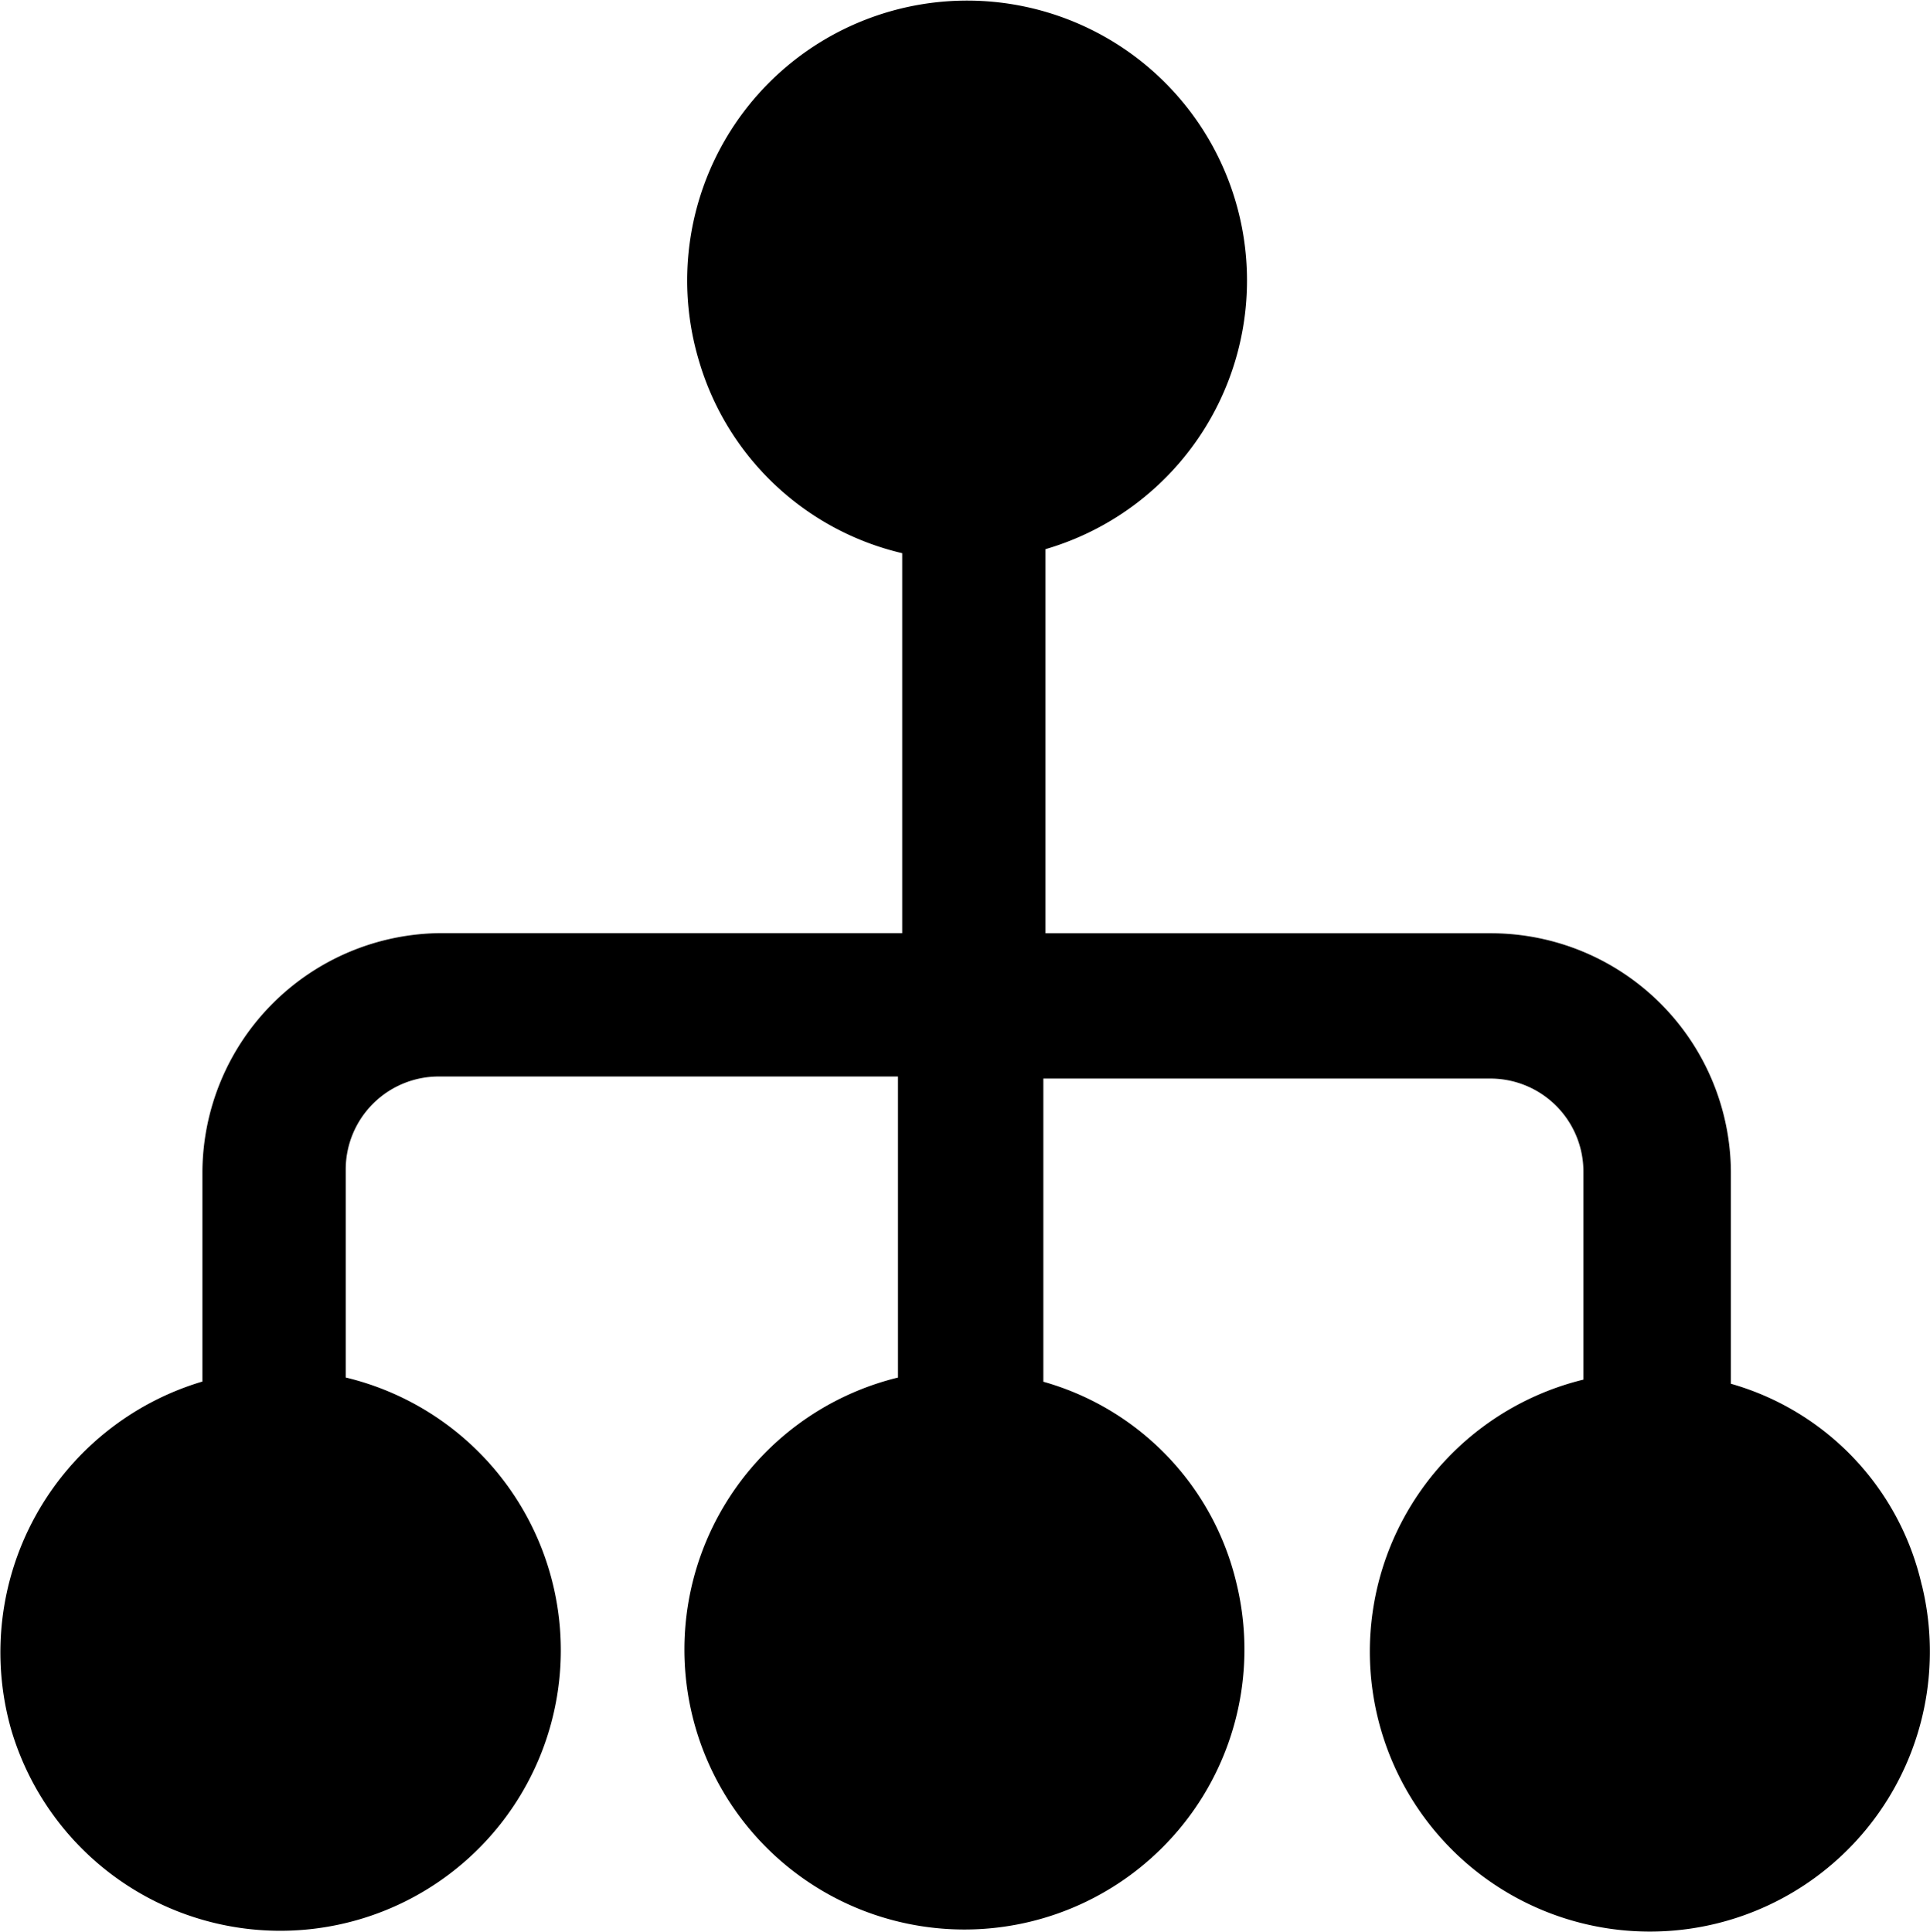
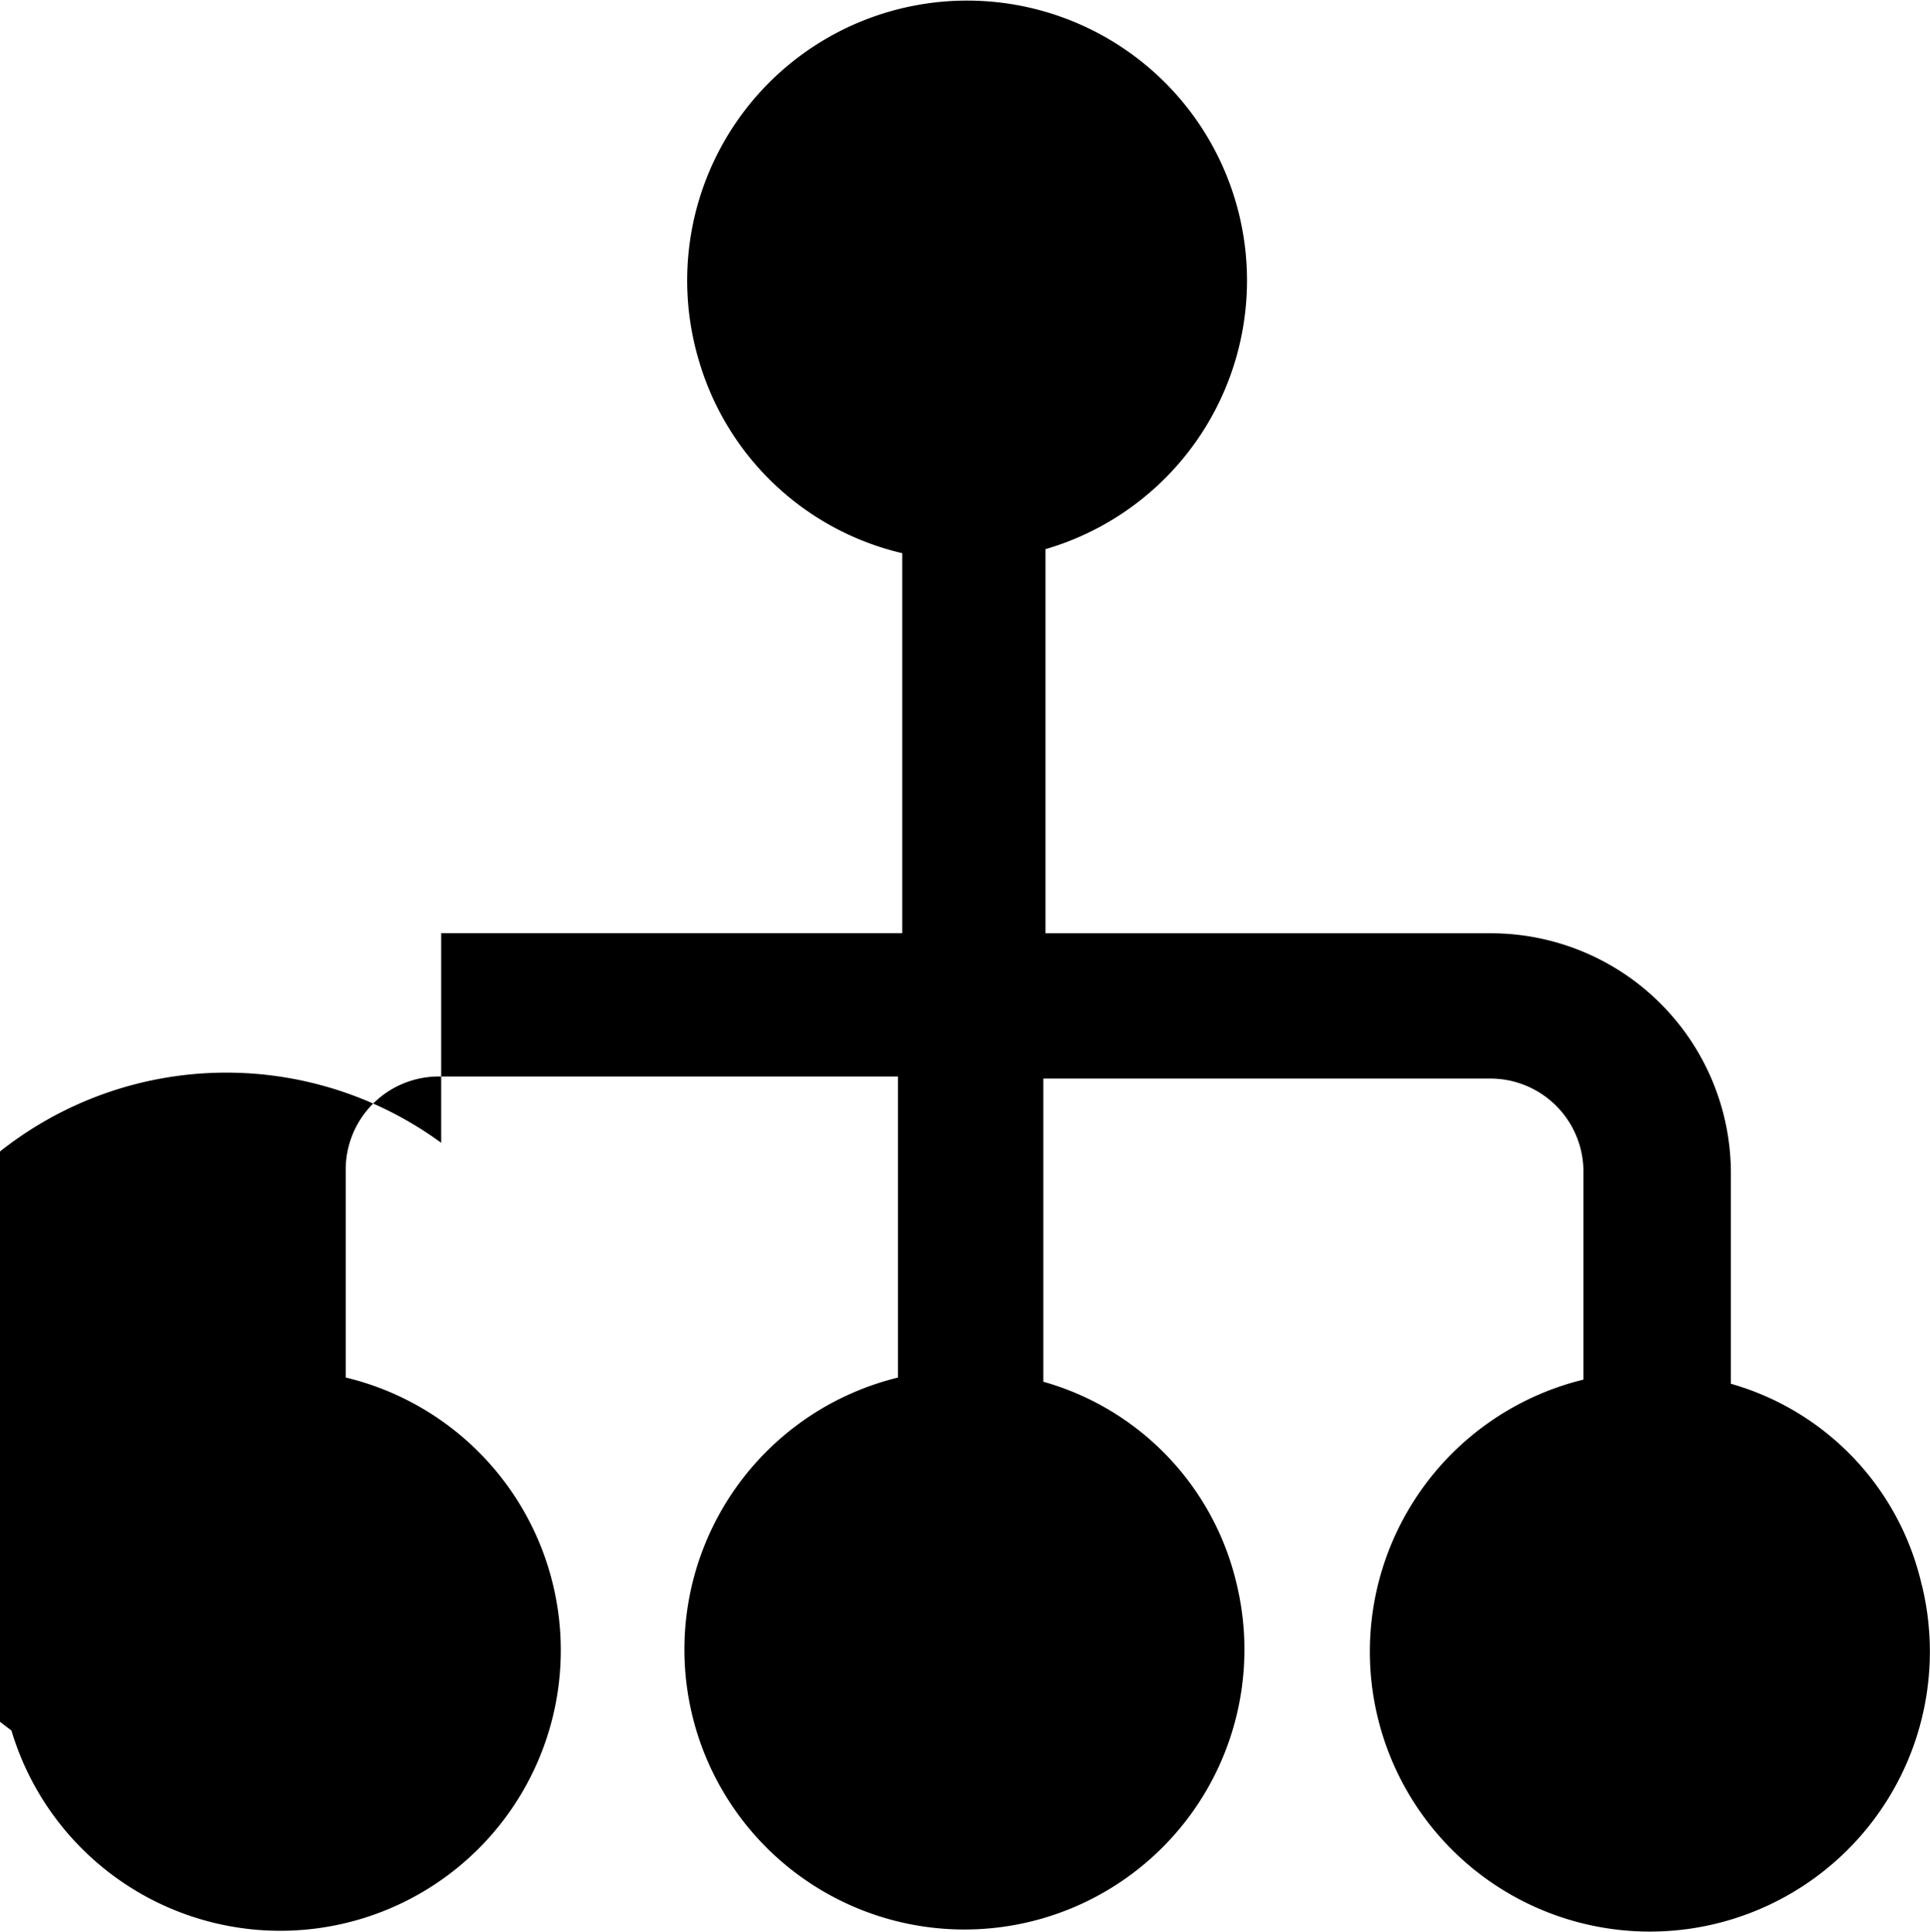
<svg xmlns="http://www.w3.org/2000/svg" width="40.189" height="40.232" viewBox="0 0 40.189 40.232">
  <g transform="translate(-0.257 0)">
    <g transform="translate(0.257 0)">
-       <path d="M40.275,33.013A5.667,5.667,0,0,0,36.3,28.819v-4.41a5,5,0,0,0-4.972-4.972h-9.3v-8A5.829,5.829,0,1,0,14.807,7.5a5.787,5.787,0,0,0,4.237,4.021v7.913h-9.6a5,5,0,0,0-4.972,4.972v4.367A5.883,5.883,0,0,0,.495,36.04a5.842,5.842,0,1,0,6.961-7.351V24.365A1.938,1.938,0,0,1,9.4,22.42h9.556v6.27a5.831,5.831,0,1,0,7.048,4.281,5.73,5.73,0,0,0-4.021-4.194V22.463h9.3a1.938,1.938,0,0,1,1.946,1.946v4.324a5.831,5.831,0,1,0,7.048,4.281Z" transform="translate(-0.257 0)" />
+       <path d="M40.275,33.013A5.667,5.667,0,0,0,36.3,28.819v-4.41a5,5,0,0,0-4.972-4.972h-9.3v-8A5.829,5.829,0,1,0,14.807,7.5a5.787,5.787,0,0,0,4.237,4.021v7.913h-9.6v4.367A5.883,5.883,0,0,0,.495,36.04a5.842,5.842,0,1,0,6.961-7.351V24.365A1.938,1.938,0,0,1,9.4,22.42h9.556v6.27a5.831,5.831,0,1,0,7.048,4.281,5.73,5.73,0,0,0-4.021-4.194V22.463h9.3a1.938,1.938,0,0,1,1.946,1.946v4.324a5.831,5.831,0,1,0,7.048,4.281Z" transform="translate(-0.257 0)" />
    </g>
  </g>
</svg>